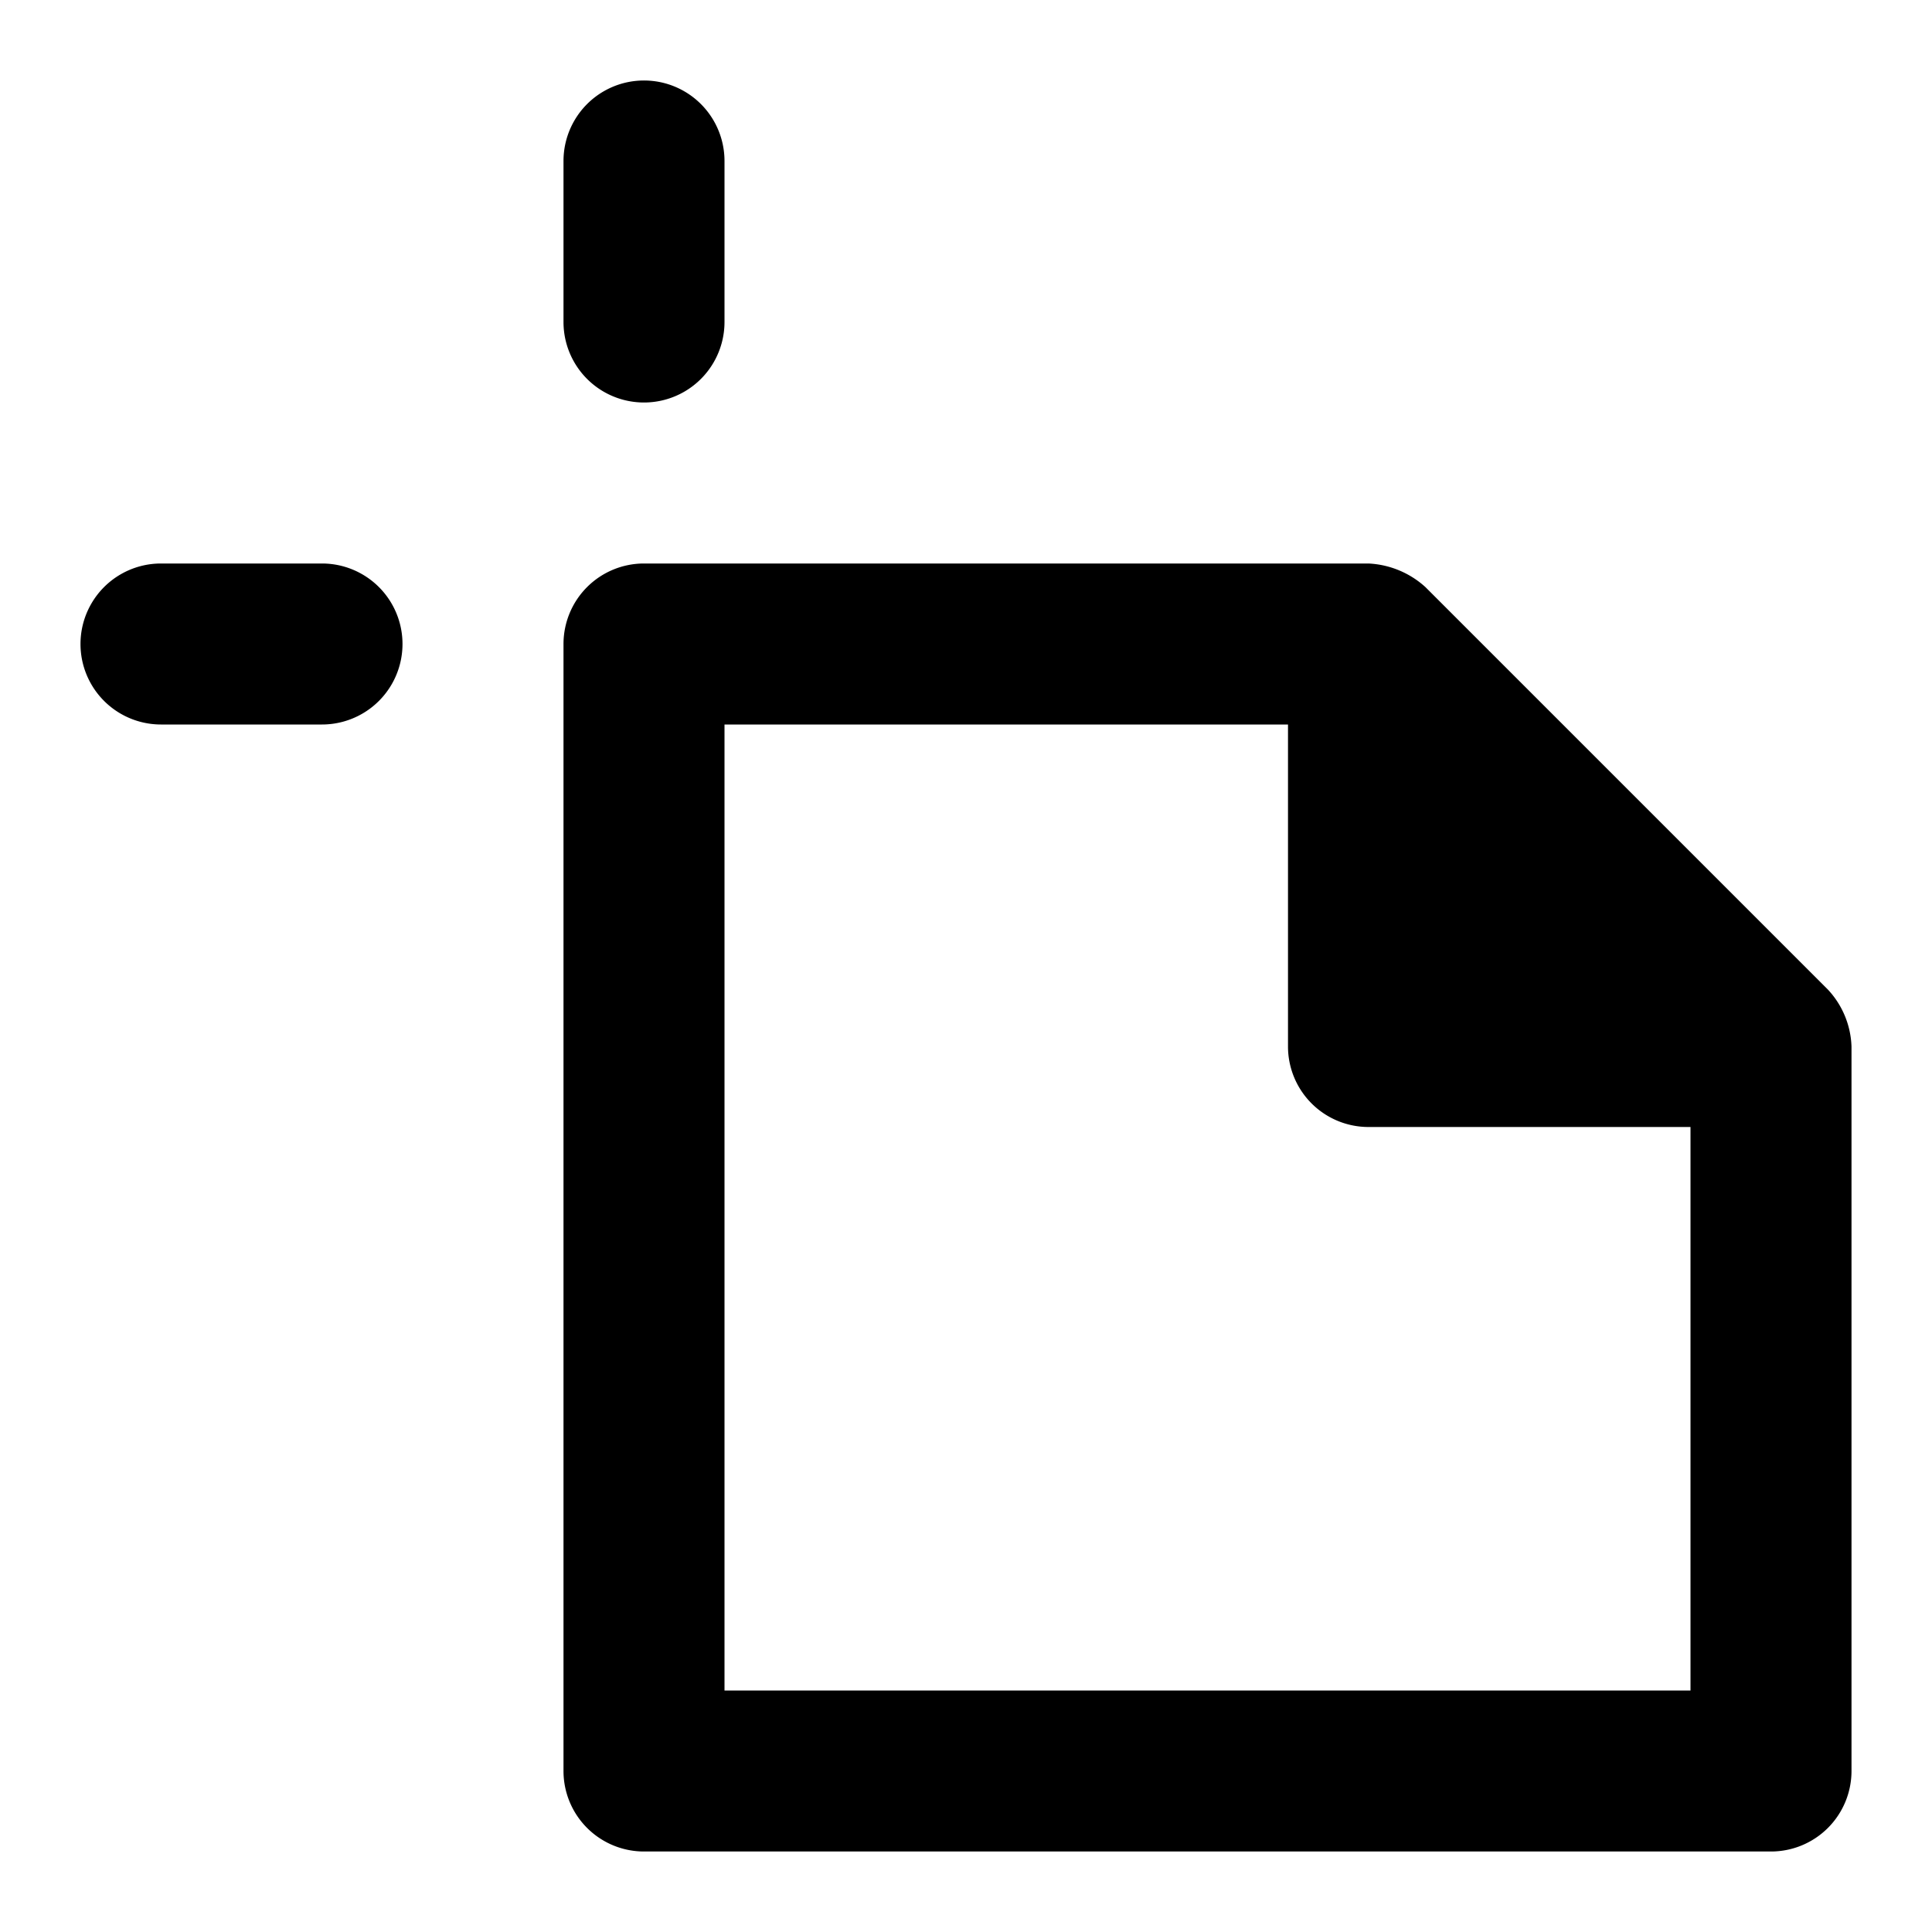
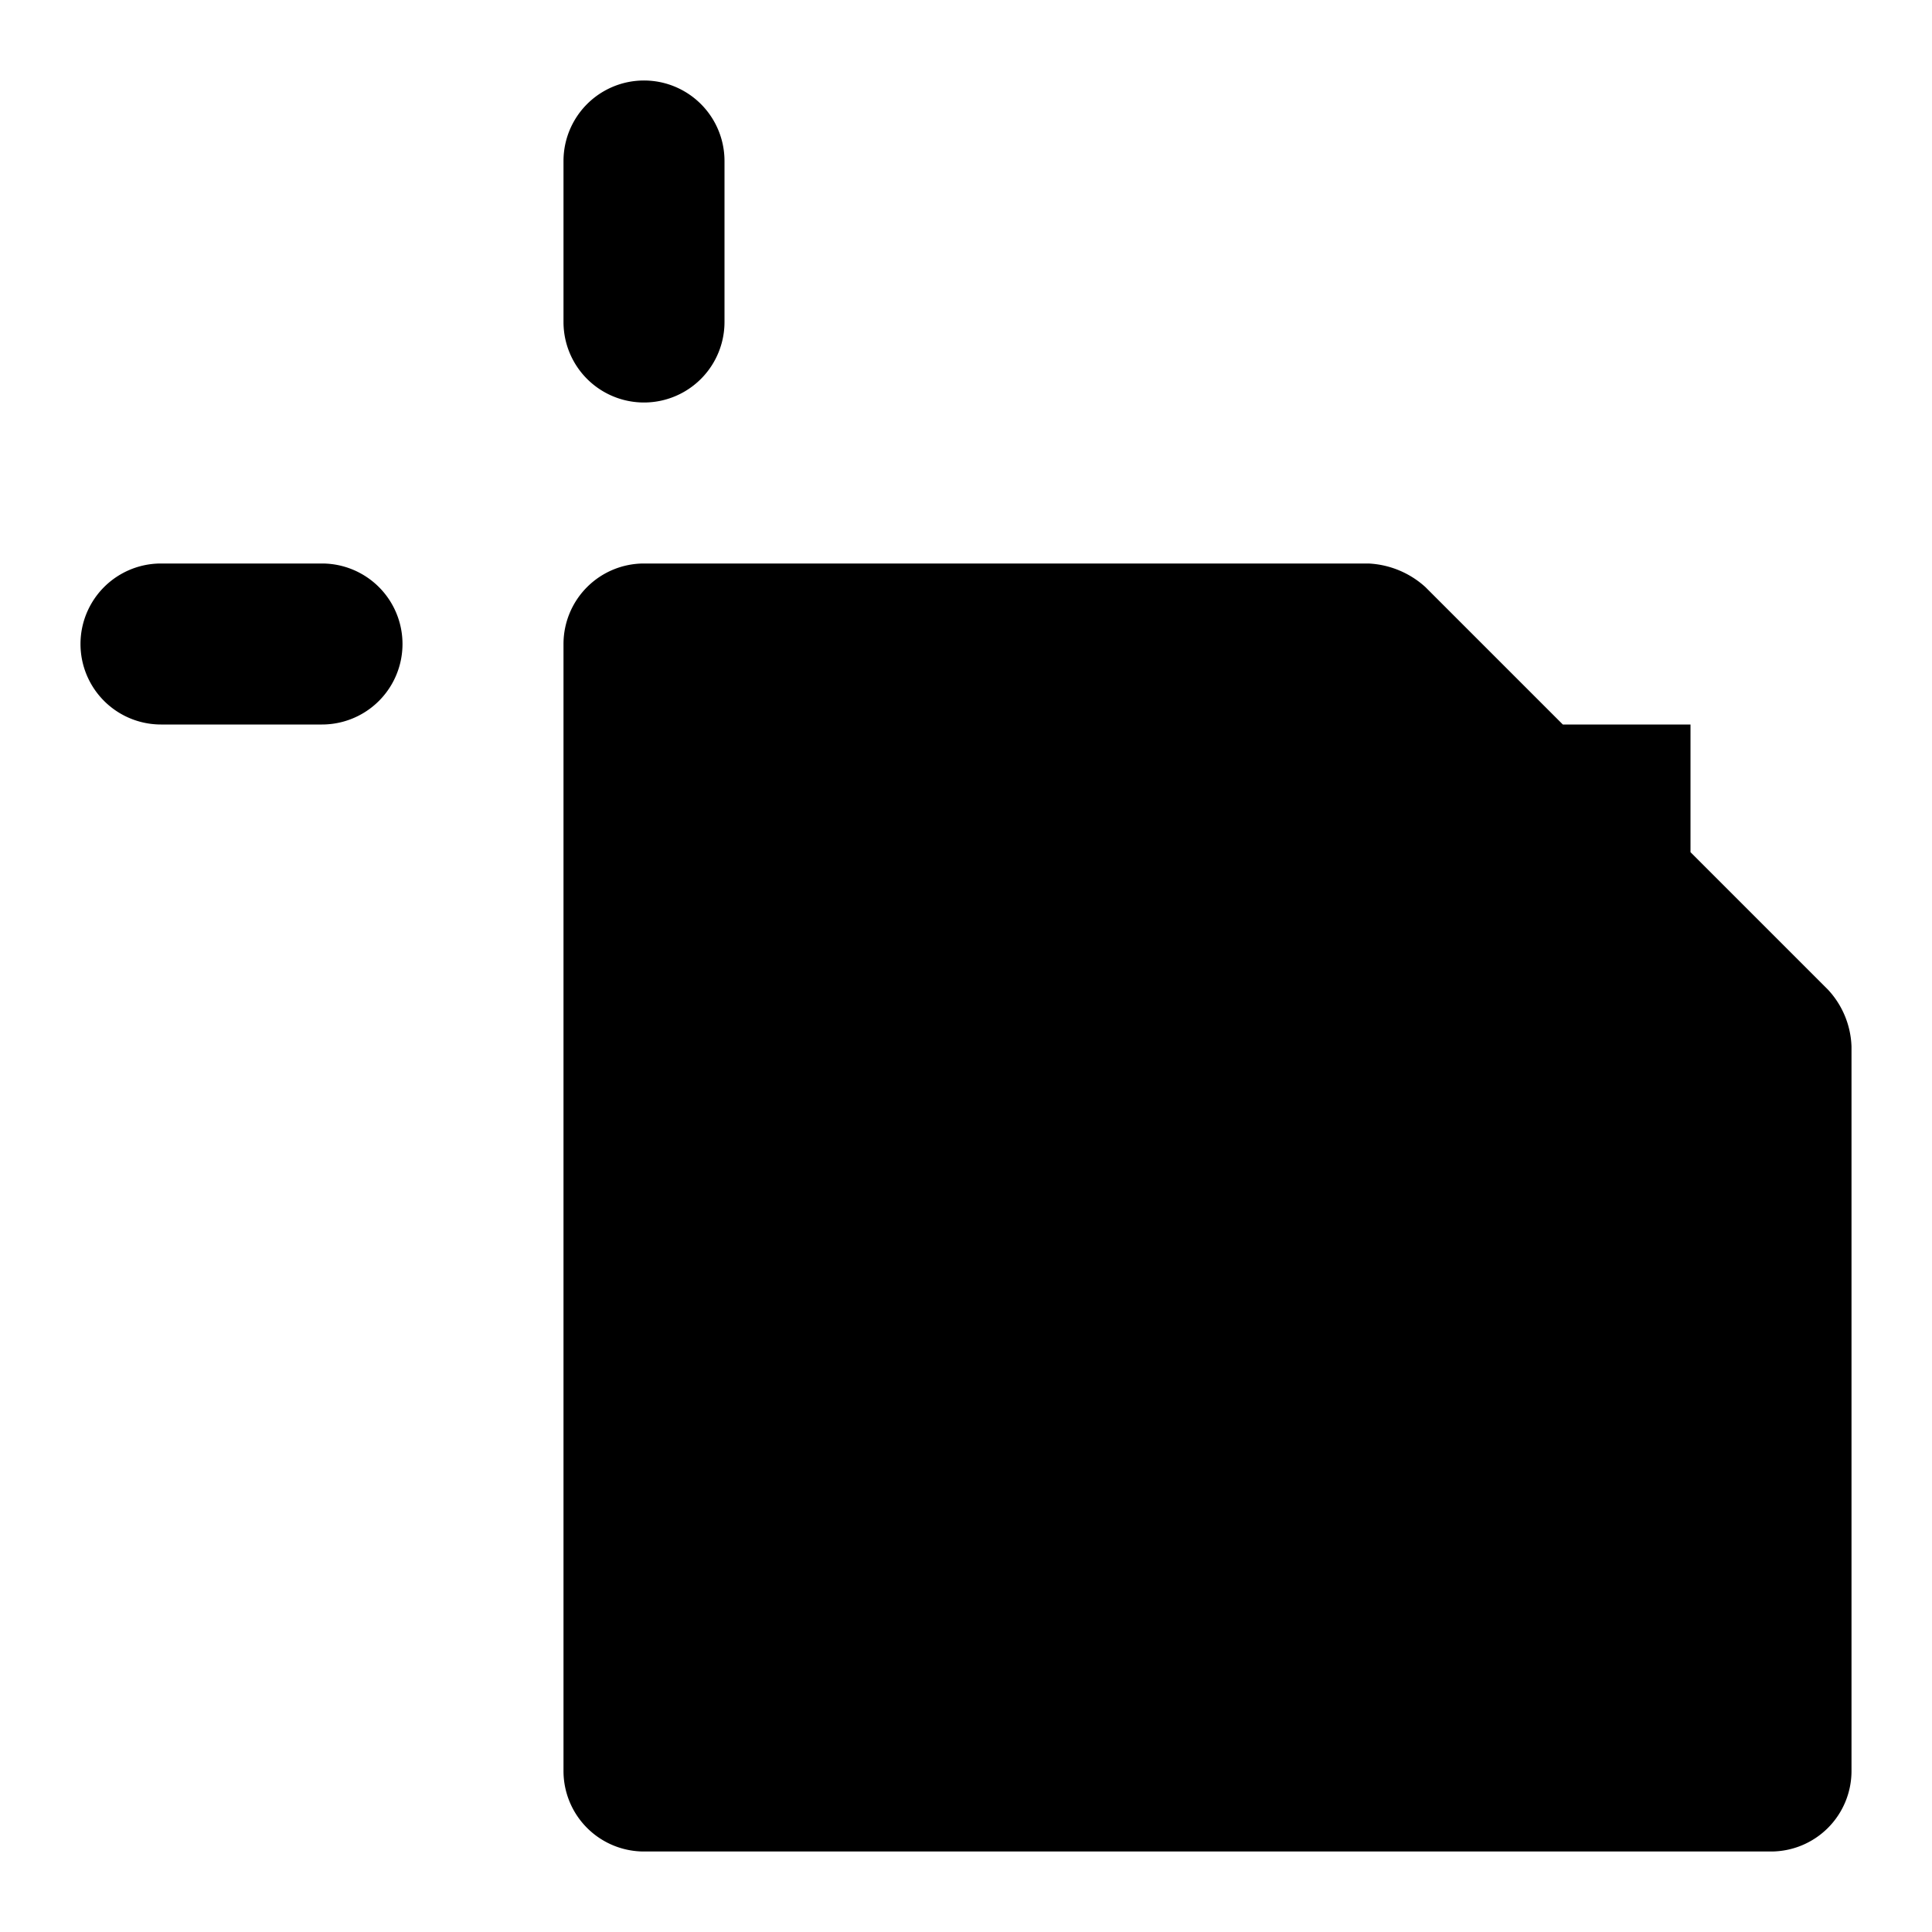
<svg xmlns="http://www.w3.org/2000/svg" fill="#000000" width="800px" height="800px" viewBox="0 0 24 24">
-   <path d="M7,4V2A1,1,0,0,1,9,2V4A1,1,0,0,1,7,4ZM2,9H4A1,1,0,0,0,4,7H2A1,1,0,0,0,2,9Zm21,4v9a1,1,0,0,1-1,1H8a1,1,0,0,1-1-1V8A1,1,0,0,1,8,7h9a1.13,1.13,0,0,1,.707.293l5,5A1.089,1.089,0,0,1,23,13Zm-2,1H17a1,1,0,0,1-1-1V9H9V21H21Z" />
+   <path d="M7,4V2A1,1,0,0,1,9,2V4A1,1,0,0,1,7,4ZM2,9H4A1,1,0,0,0,4,7H2A1,1,0,0,0,2,9Zm21,4v9a1,1,0,0,1-1,1H8a1,1,0,0,1-1-1V8A1,1,0,0,1,8,7h9a1.13,1.13,0,0,1,.707.293l5,5A1.089,1.089,0,0,1,23,13Zm-2,1H17a1,1,0,0,1-1-1V9H9H21Z" />
</svg>